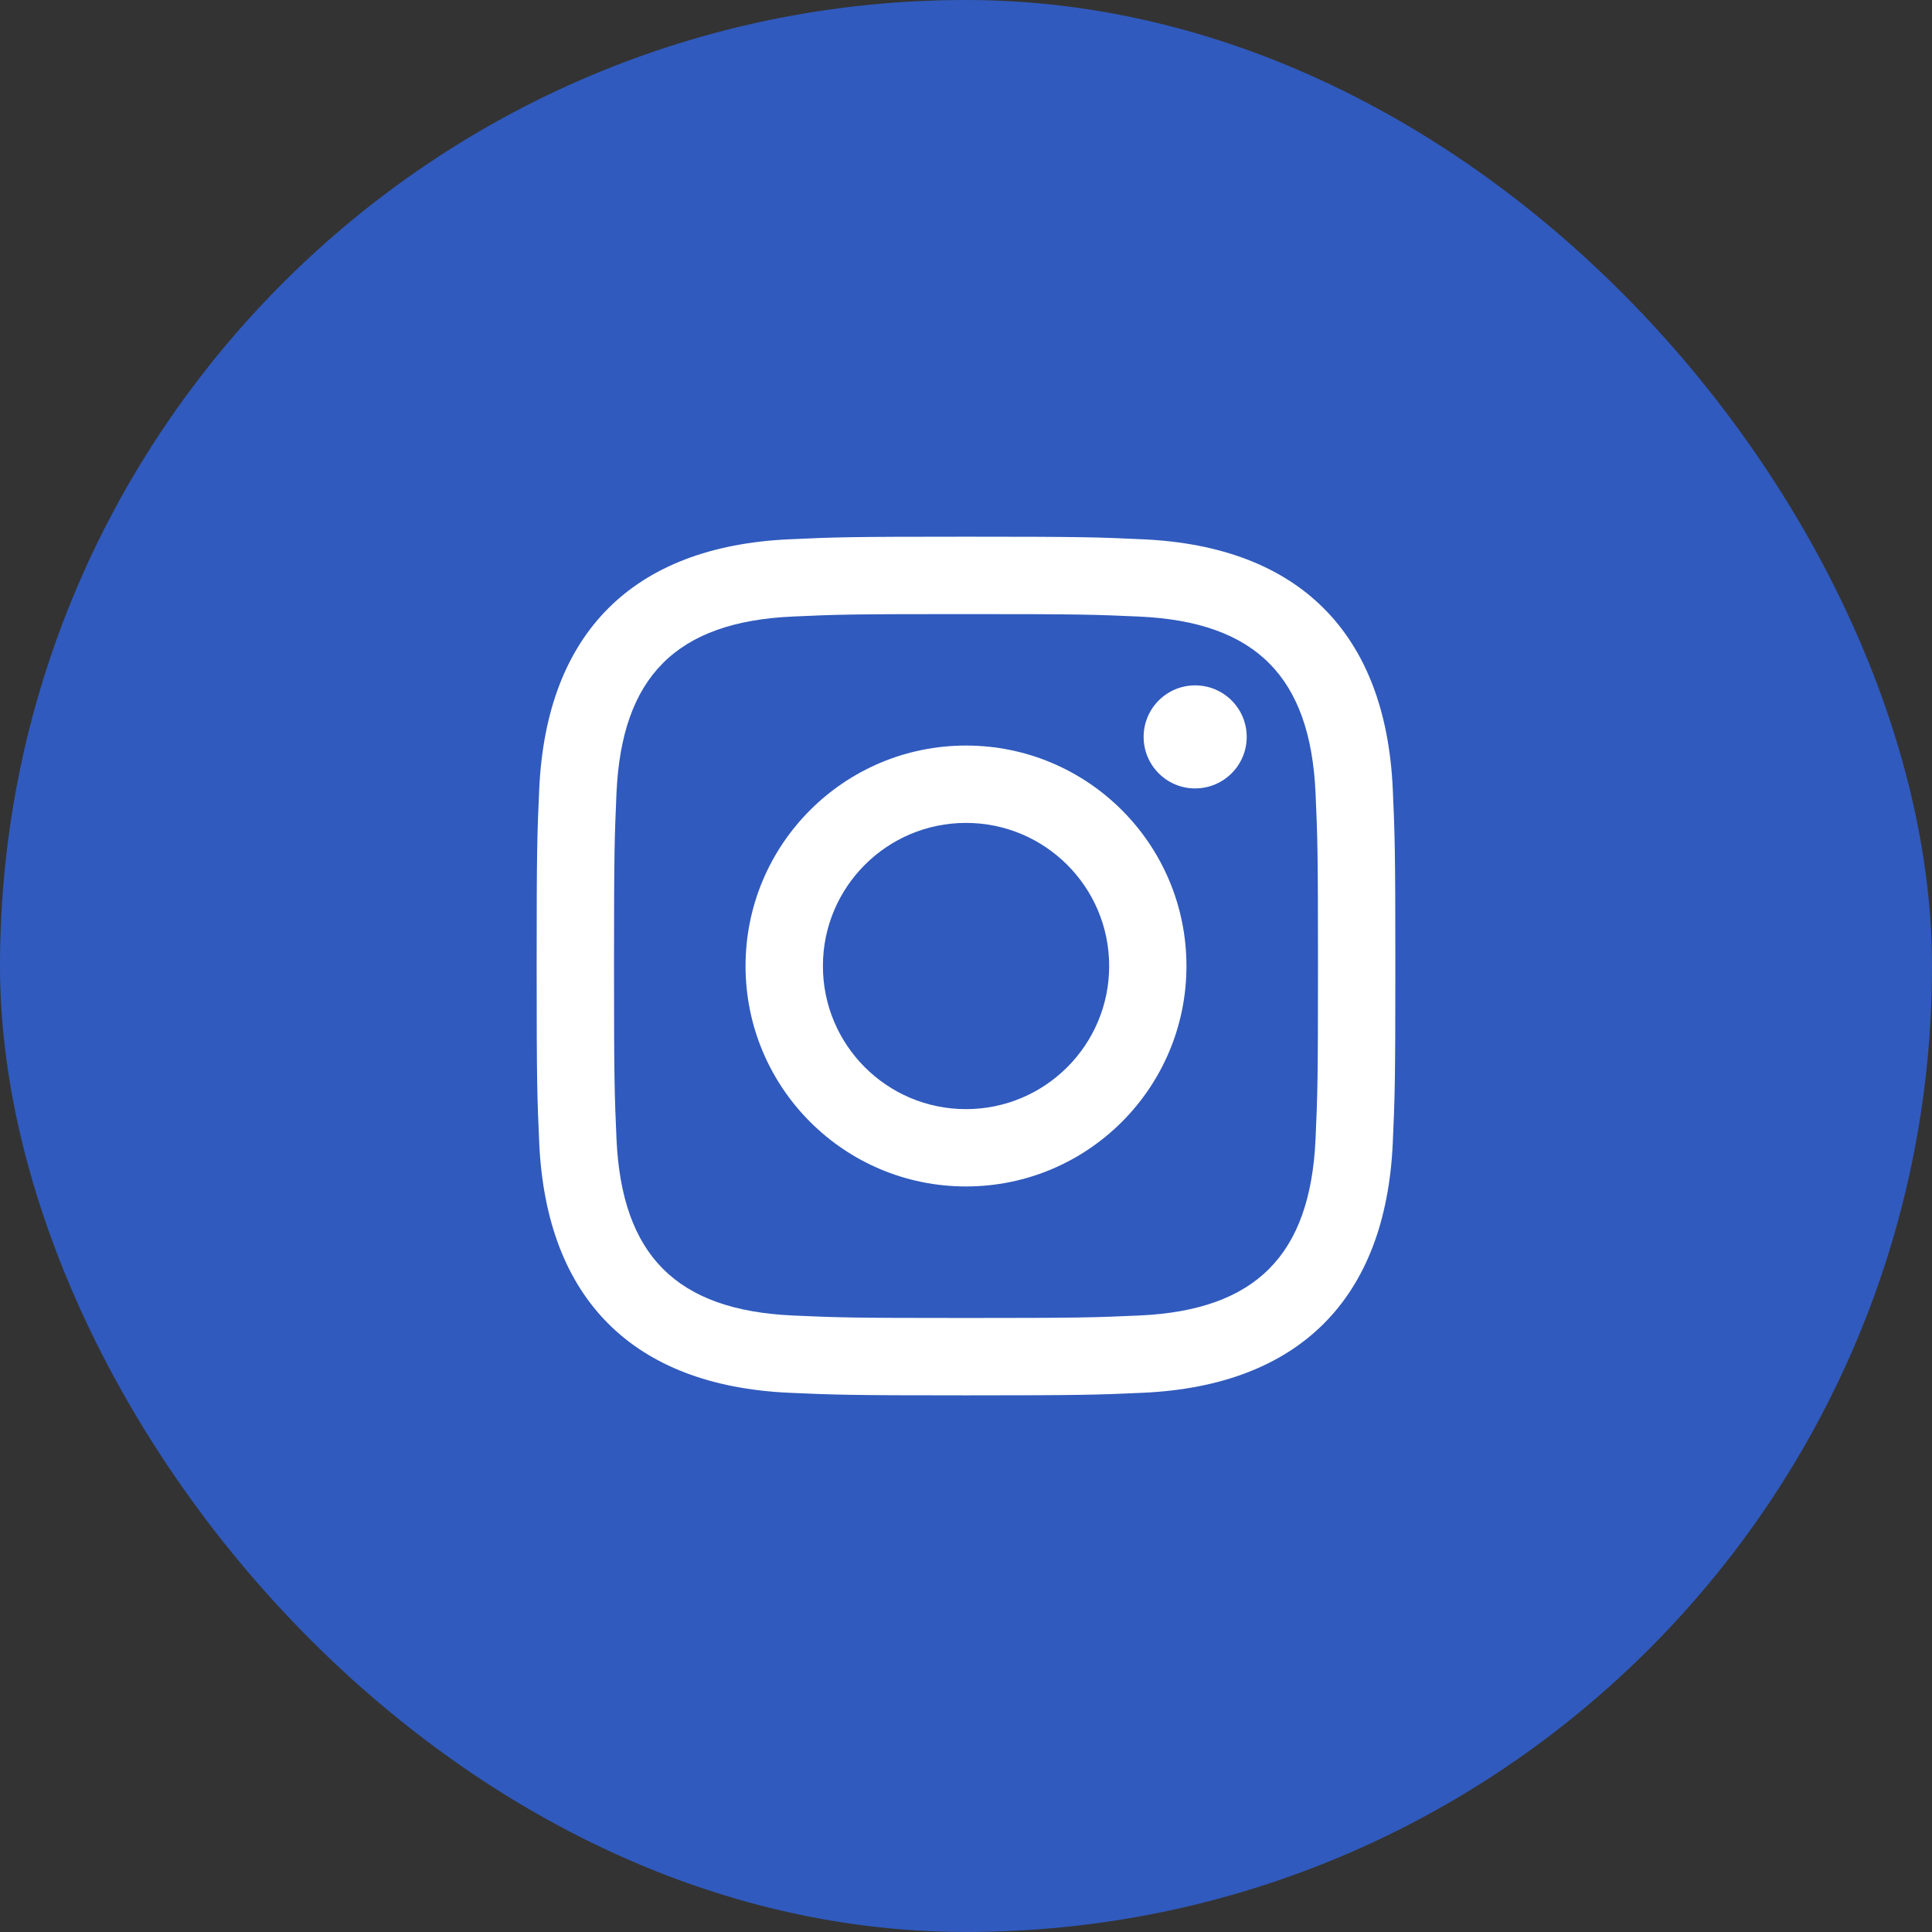
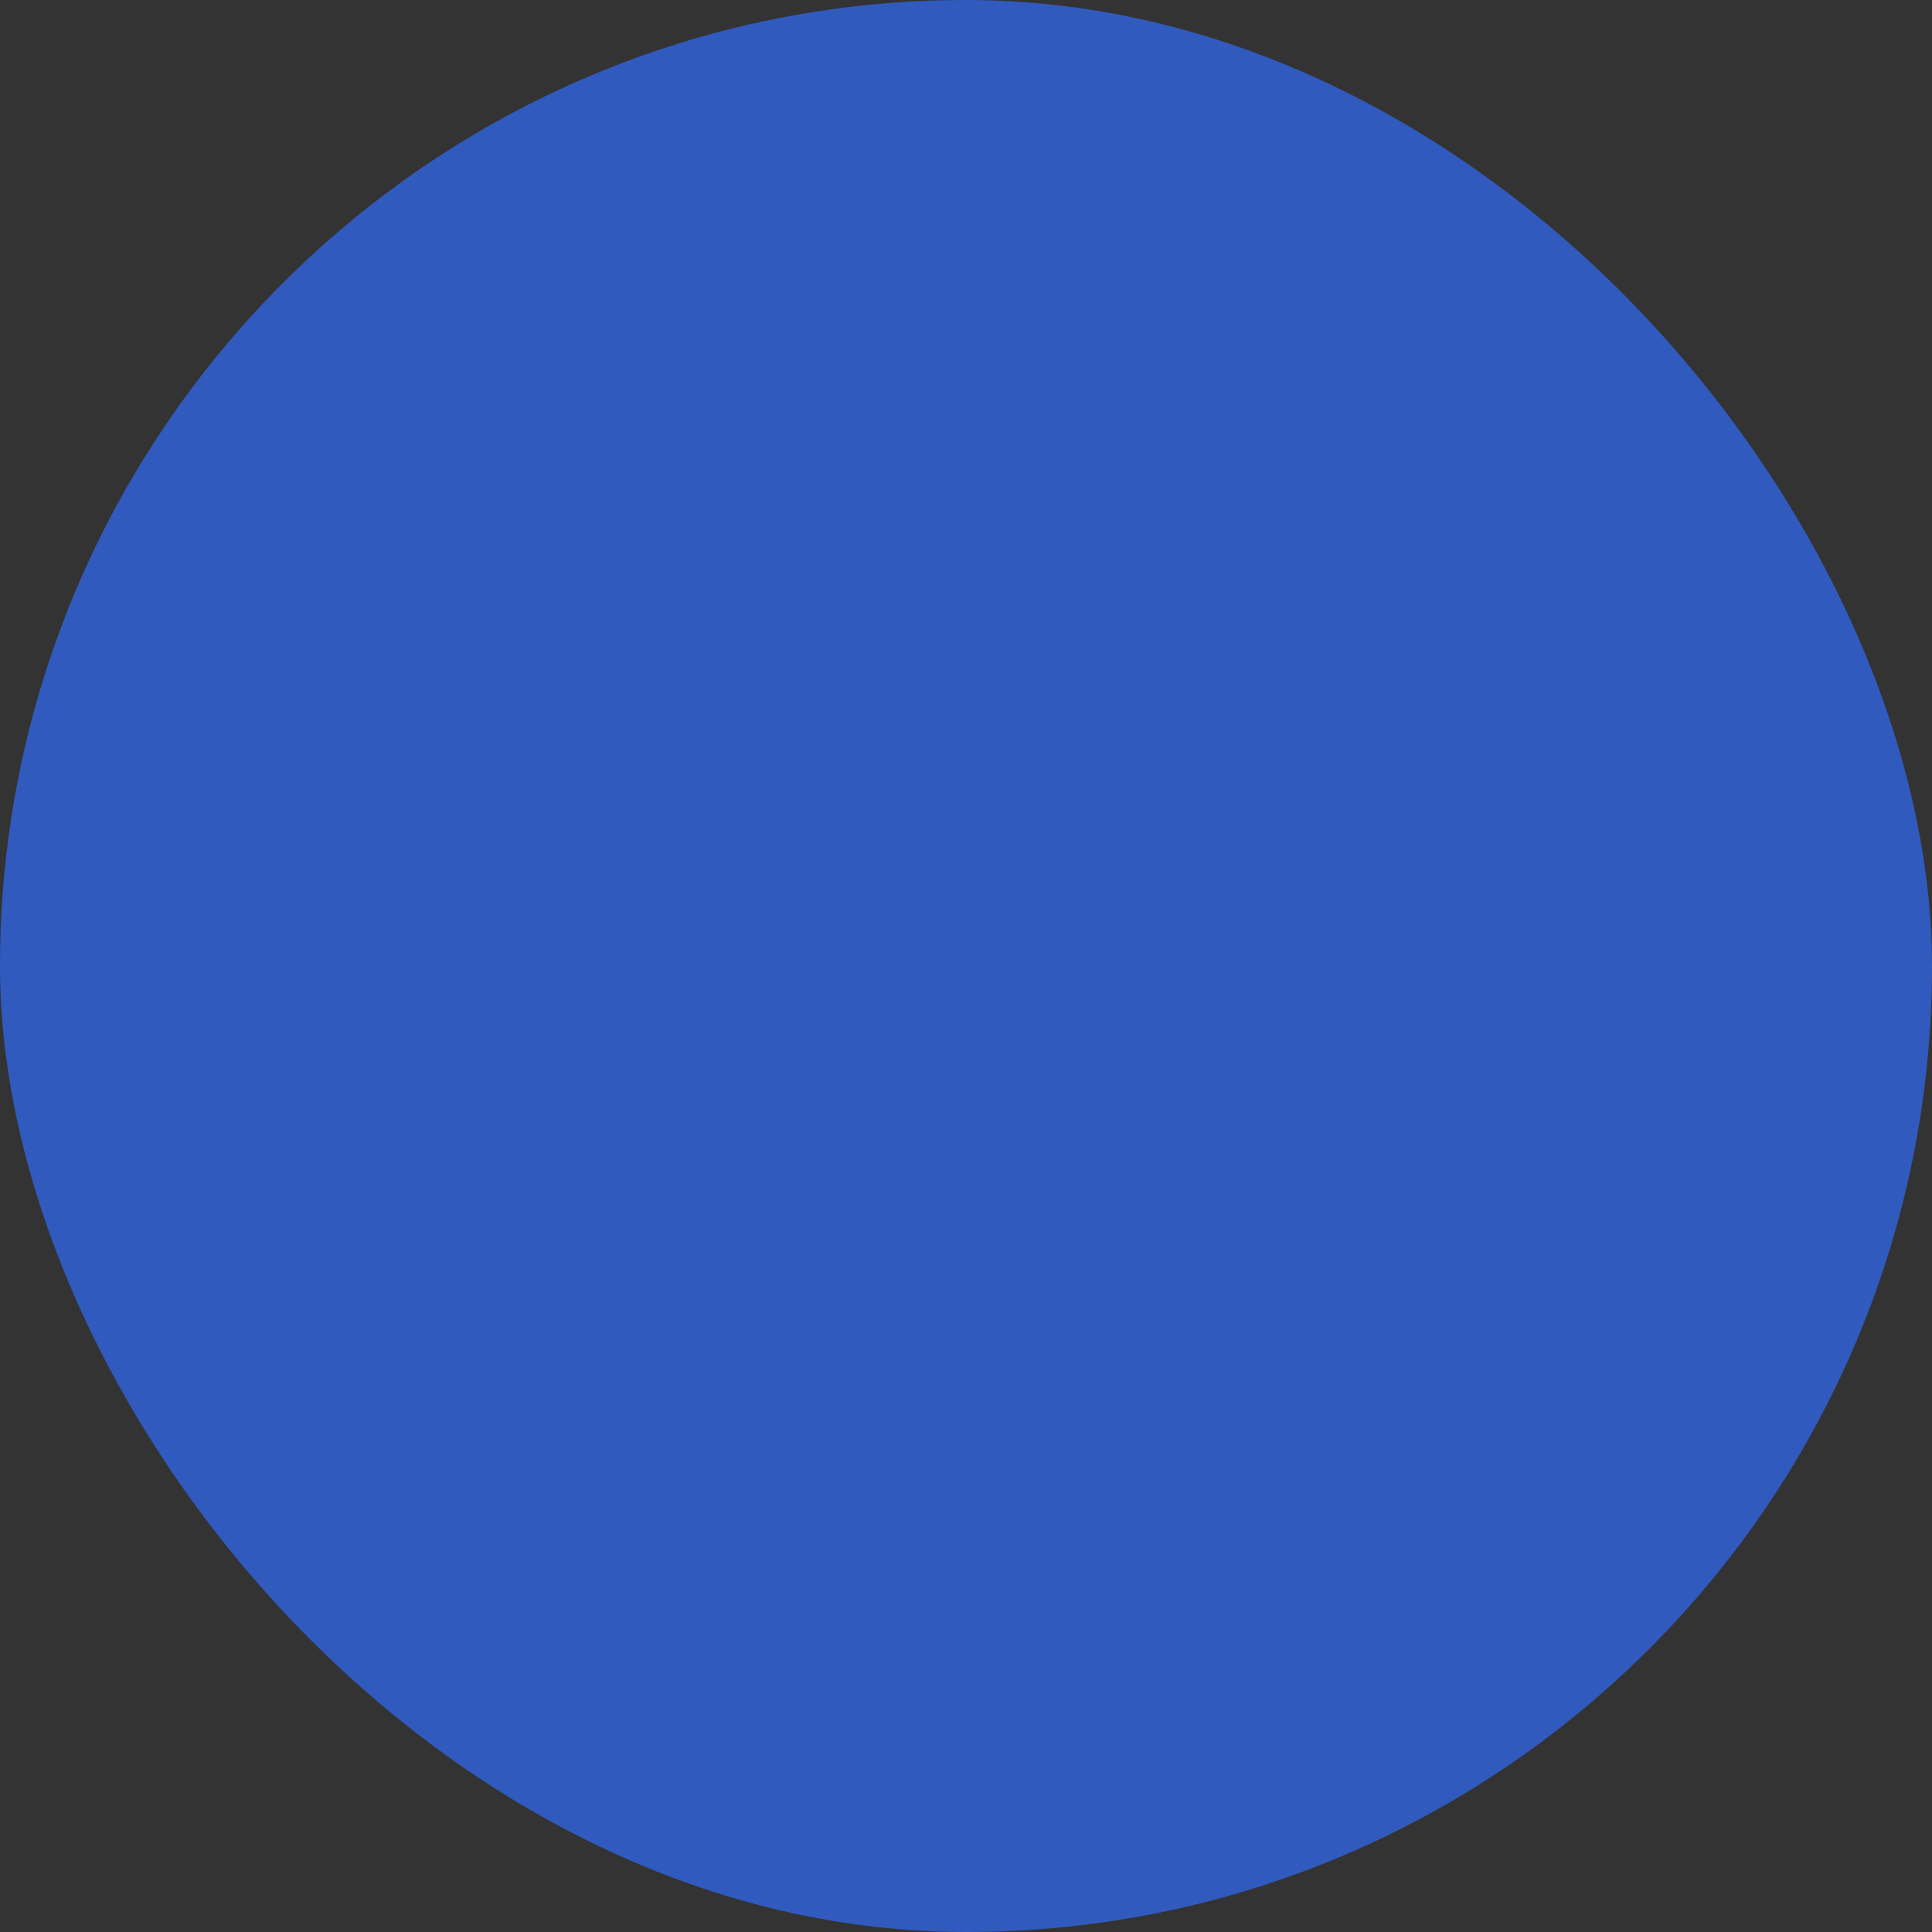
<svg xmlns="http://www.w3.org/2000/svg" width="48" height="48" viewBox="0 0 48 48" fill="none">
  <rect x="0" y="0" width="48" height="48" fill="#333333" stroke="none" />
  <rect width="48" height="48" rx="24" fill="#305ABD" />
-   <path fill-rule="evenodd" clip-rule="evenodd" d="M24 13.334C21.102 13.334 20.741 13.346 19.602 13.399C15.726 13.577 13.575 15.726 13.397 19.602C13.346 20.741 13.333 21.104 13.333 24C13.333 26.898 13.346 27.261 13.397 28.398C13.575 32.272 15.726 34.425 19.602 34.603C20.741 34.654 21.102 34.667 24 34.667C26.898 34.667 27.261 34.654 28.4 34.603C32.269 34.425 34.428 32.276 34.603 28.398C34.654 27.261 34.667 26.898 34.667 24C34.667 21.104 34.654 20.741 34.603 19.602C34.428 15.732 32.276 13.575 28.4 13.399C27.261 13.346 26.898 13.334 24 13.334ZM24 15.257C26.848 15.257 27.186 15.268 28.311 15.319C31.204 15.451 32.551 16.822 32.684 19.691C32.734 20.816 32.745 21.152 32.745 24C32.745 26.848 32.734 27.186 32.684 28.309C32.551 31.177 31.205 32.551 28.311 32.683C27.186 32.733 26.85 32.745 24 32.745C21.152 32.745 20.814 32.734 19.691 32.683C16.793 32.55 15.451 31.174 15.317 28.309C15.268 27.186 15.255 26.848 15.255 24C15.255 21.152 15.268 20.814 15.317 19.691C15.449 16.82 16.797 15.449 19.691 15.318C20.814 15.266 21.152 15.257 24 15.257ZM18.523 24C18.523 20.974 20.976 18.523 24 18.523C27.024 18.523 29.477 20.976 29.477 24C29.477 27.026 27.024 29.477 24 29.477C20.976 29.477 18.523 27.026 18.523 24ZM24 27.556C22.036 27.556 20.445 25.965 20.445 24C20.445 22.038 22.036 20.445 24 20.445C25.963 20.445 27.557 22.036 27.557 24C27.557 25.965 25.963 27.556 24 27.556ZM28.413 18.308C28.413 17.6 28.987 17.028 29.692 17.028C30.402 17.028 30.974 17.6 30.974 18.308C30.974 19.015 30.4 19.588 29.692 19.588C28.985 19.588 28.413 19.014 28.413 18.308Z" fill="white" />
</svg>